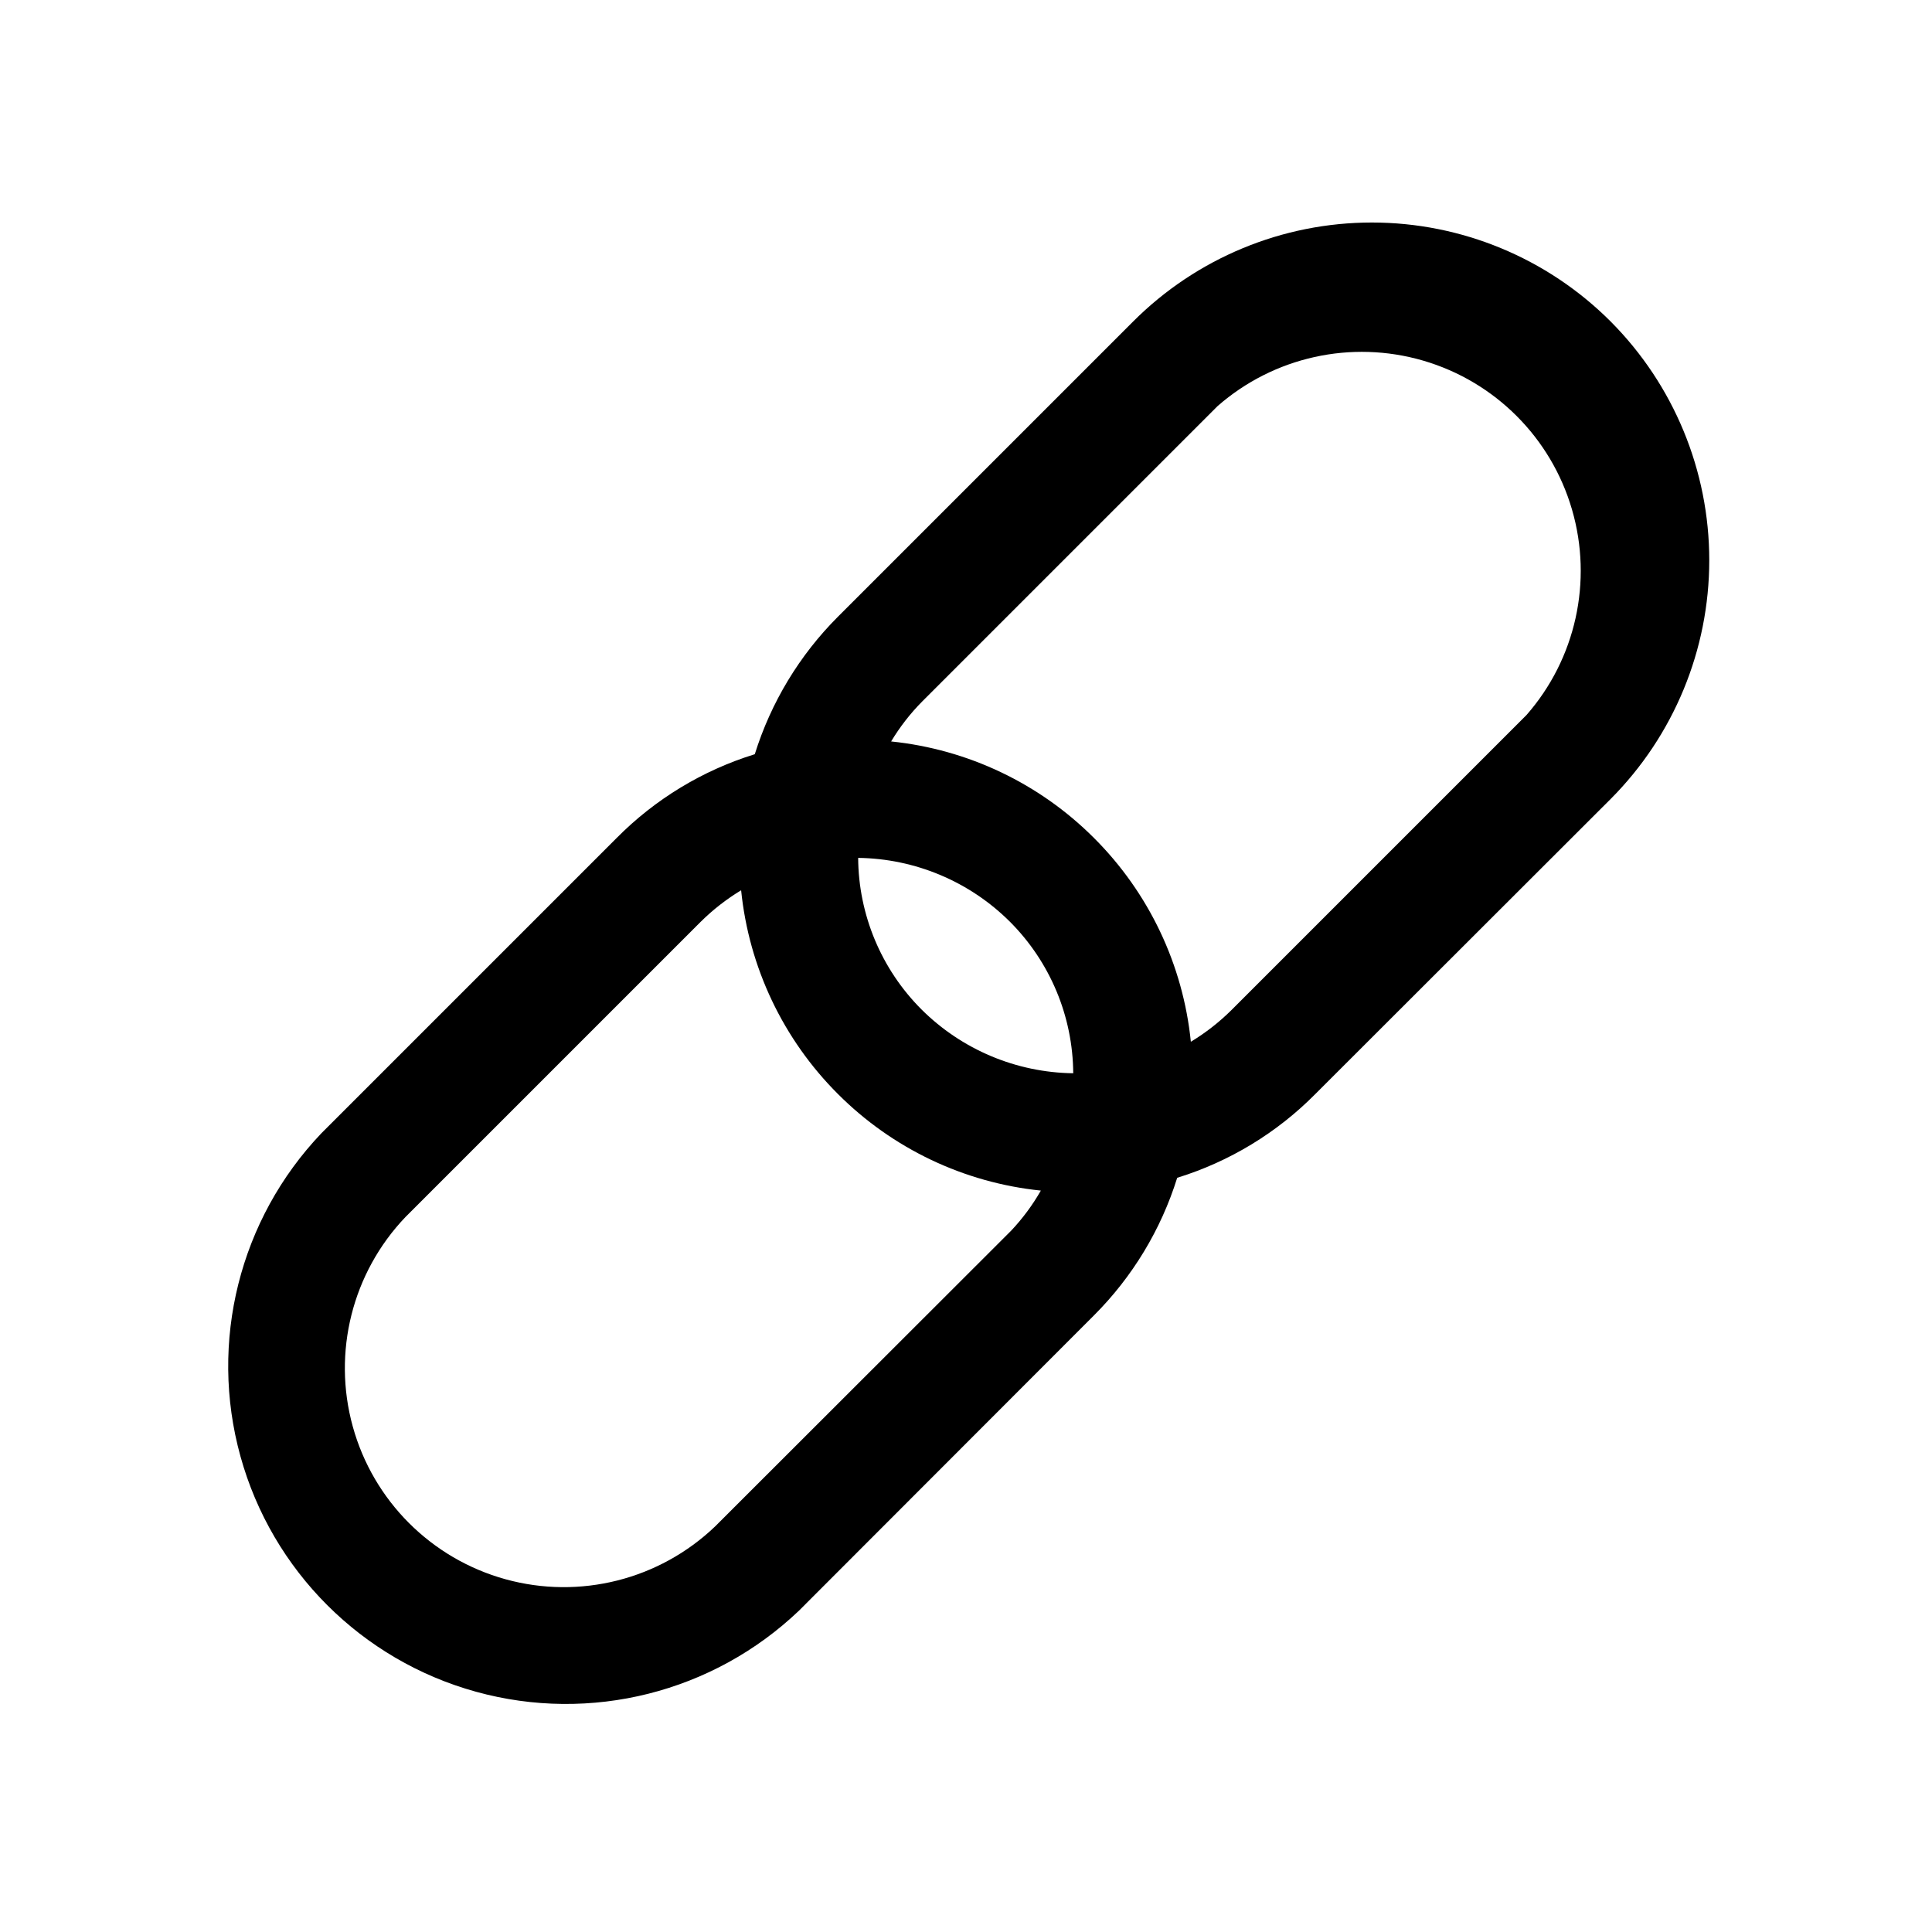
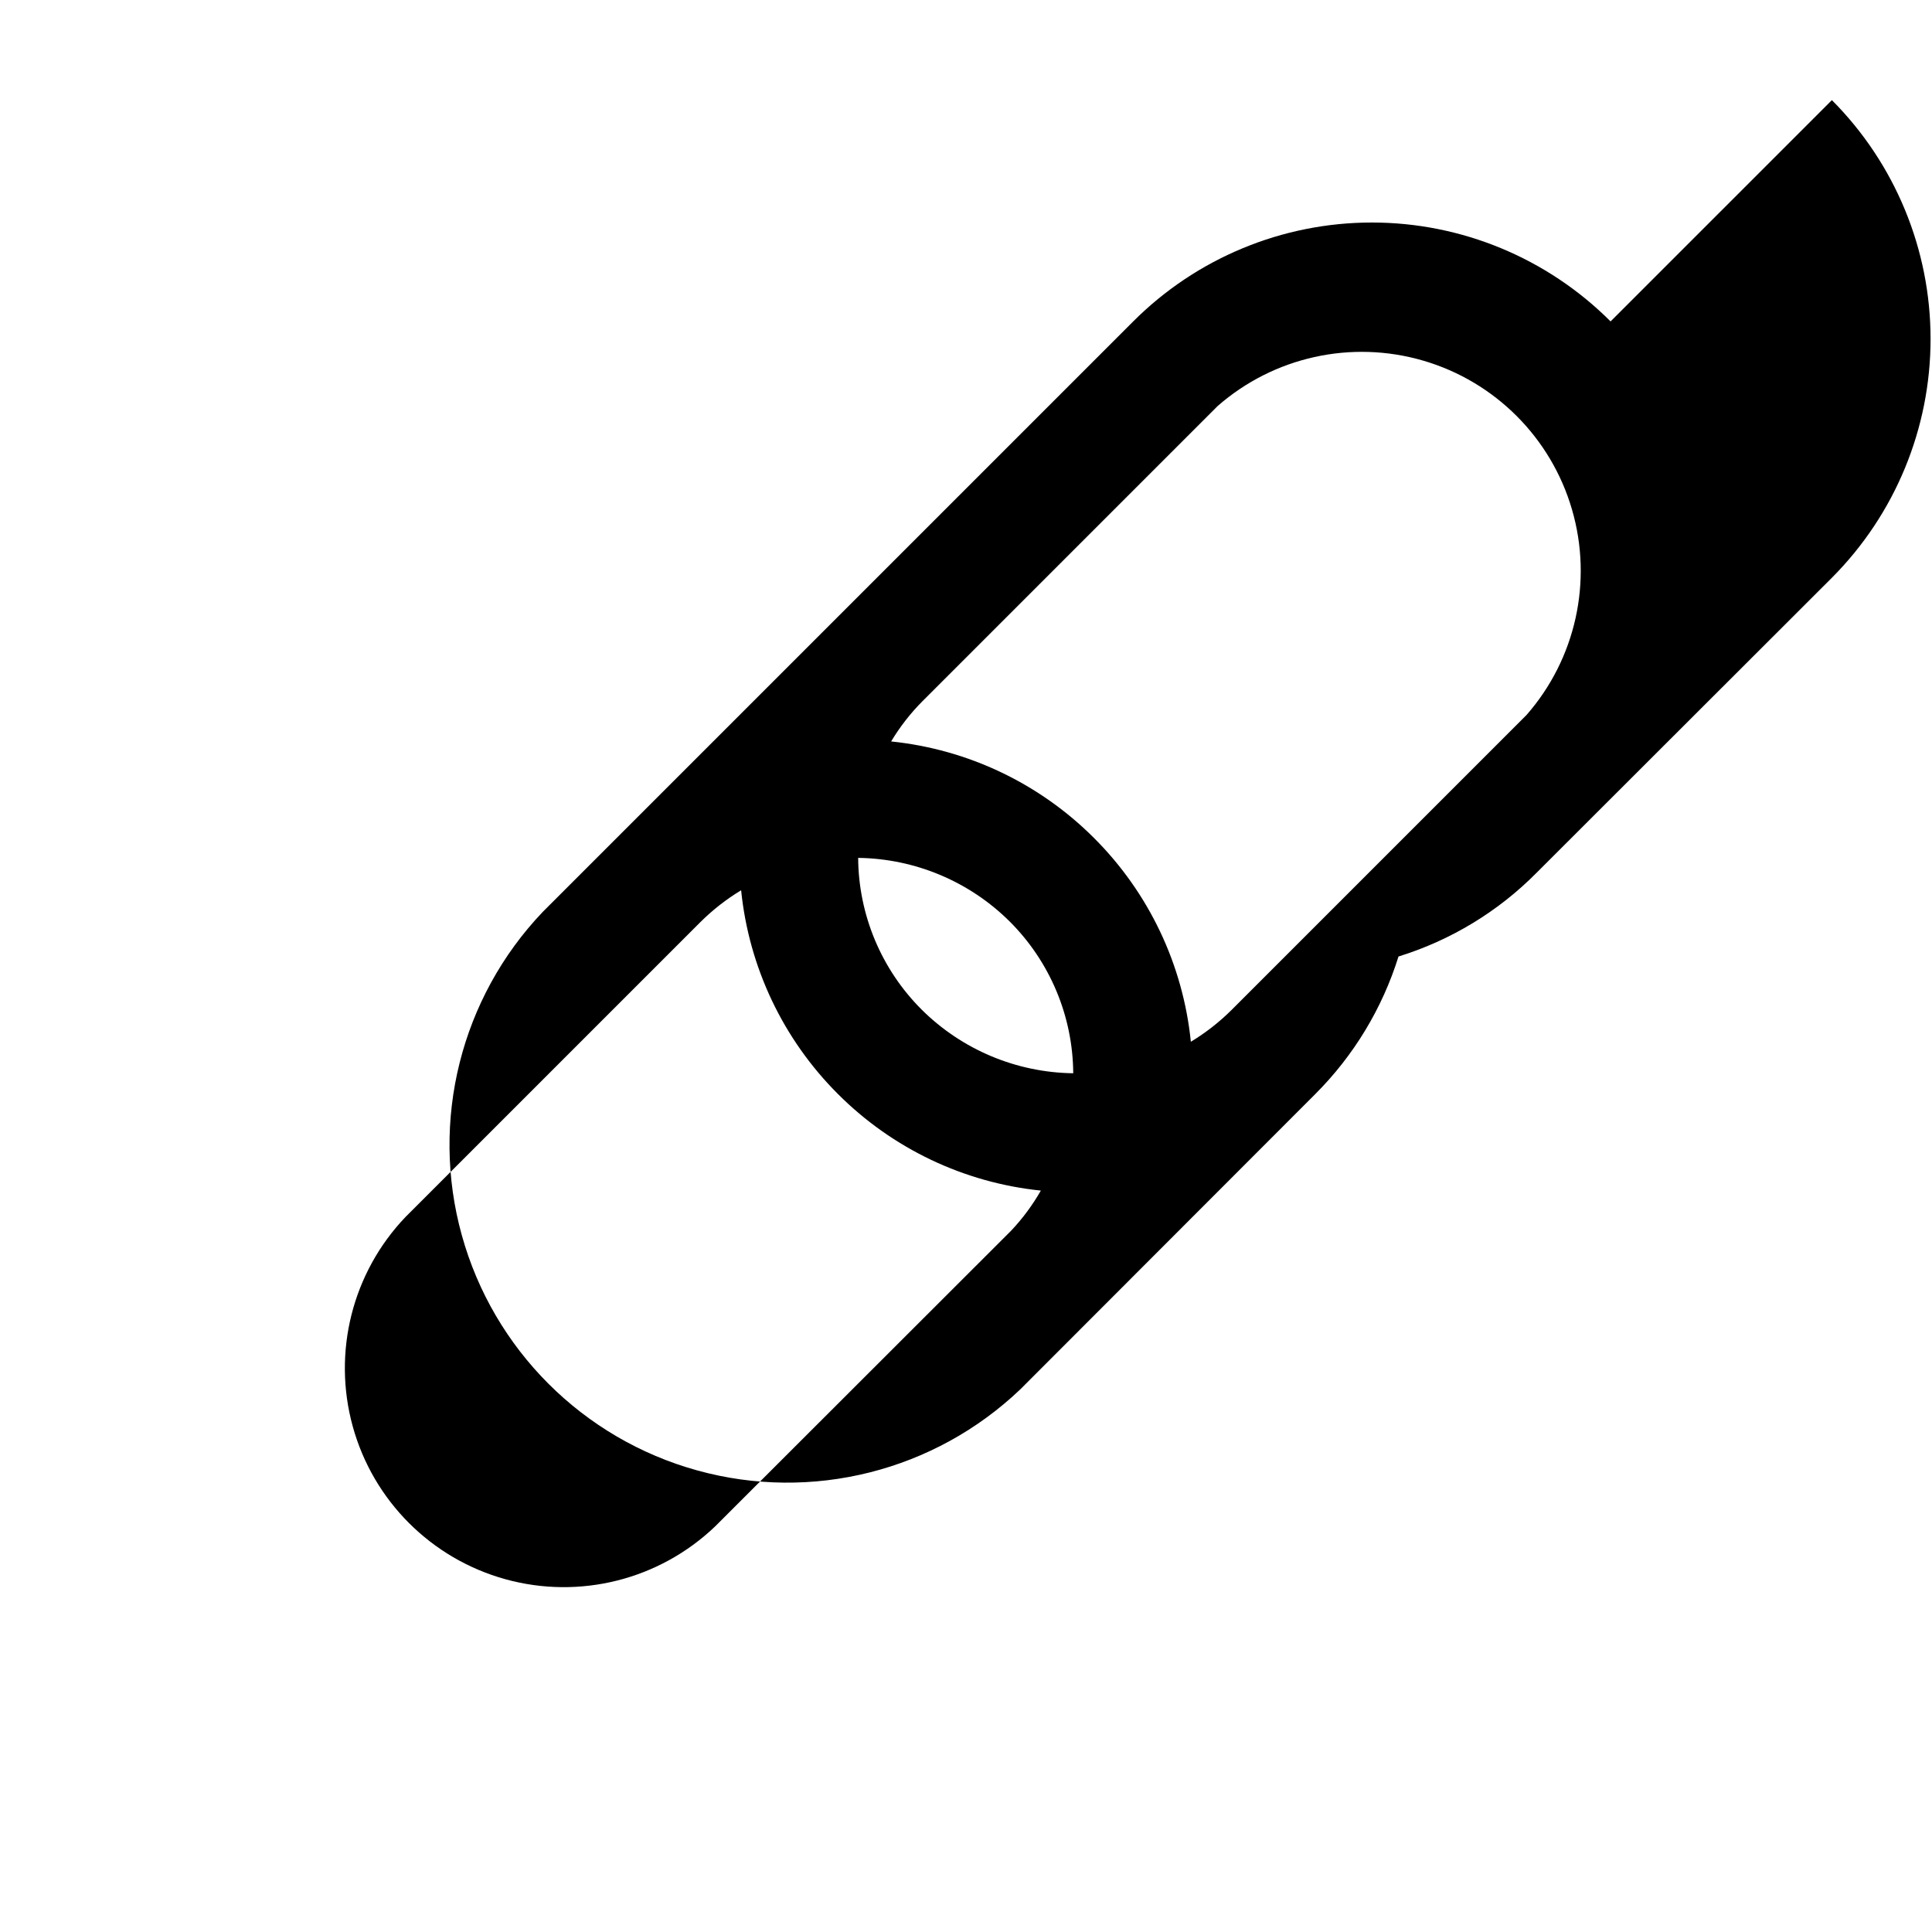
<svg xmlns="http://www.w3.org/2000/svg" fill="#000000" width="800px" height="800px" version="1.1" viewBox="144 144 512 512">
-   <path d="m570.82 229.18c-16.77-16.781-39.523-26.211-63.25-26.211-23.727 0-46.48 9.43-63.254 26.211l-78.246 78.246c-10.188 10.191-17.75 22.695-22.043 36.449-13.84 4.281-26.41 11.906-36.605 22.199l-78.246 78.246c-21.703 22.785-29.852 55.293-21.453 85.621 8.395 30.324 32.098 54.016 62.43 62.391 30.332 8.379 62.836 0.211 85.605-21.508l78.168-78.246c10.188-10.191 17.75-22.695 22.043-36.449 13.84-4.277 26.414-11.902 36.605-22.199l78.246-78.168c16.75-16.805 26.152-39.566 26.152-63.293 0-23.723-9.402-46.484-26.152-63.289zm-237.34 319.37c-14.762 14.098-35.844 19.402-55.516 13.969-19.672-5.434-35.047-20.805-40.477-40.48-5.434-19.672-0.133-40.754 13.965-55.516l78.246-78.246h0.004c3.227-3.195 6.82-5.996 10.703-8.344 2.07 20.422 11.137 39.5 25.664 54 14.441 14.465 33.434 23.5 53.766 25.586-2.195 3.84-4.836 7.406-7.871 10.625zm37.941-177.2c15.102 0.191 29.531 6.262 40.227 16.926 10.648 10.656 16.672 25.082 16.77 40.148-15.102-0.191-29.531-6.266-40.227-16.926-10.648-10.66-16.676-25.082-16.77-40.148zm177.12-37.863-78.246 78.246c-3.231 3.195-6.82 5.996-10.707 8.344-2.066-20.422-11.133-39.5-25.664-54-14.441-14.461-33.434-23.5-53.766-25.586 2.32-3.859 5.094-7.43 8.266-10.625l78.25-78.25c14.906-13.055 35.445-17.602 54.469-12.051 19.027 5.551 33.902 20.426 39.449 39.449 5.551 19.023 1.008 39.566-12.051 54.473z" />
+   <path d="m570.82 229.18c-16.77-16.781-39.523-26.211-63.25-26.211-23.727 0-46.48 9.43-63.254 26.211l-78.246 78.246l-78.246 78.246c-21.703 22.785-29.852 55.293-21.453 85.621 8.395 30.324 32.098 54.016 62.43 62.391 30.332 8.379 62.836 0.211 85.605-21.508l78.168-78.246c10.188-10.191 17.75-22.695 22.043-36.449 13.84-4.277 26.414-11.902 36.605-22.199l78.246-78.168c16.75-16.805 26.152-39.566 26.152-63.293 0-23.723-9.402-46.484-26.152-63.289zm-237.34 319.37c-14.762 14.098-35.844 19.402-55.516 13.969-19.672-5.434-35.047-20.805-40.477-40.48-5.434-19.672-0.133-40.754 13.965-55.516l78.246-78.246h0.004c3.227-3.195 6.82-5.996 10.703-8.344 2.07 20.422 11.137 39.5 25.664 54 14.441 14.465 33.434 23.5 53.766 25.586-2.195 3.84-4.836 7.406-7.871 10.625zm37.941-177.2c15.102 0.191 29.531 6.262 40.227 16.926 10.648 10.656 16.672 25.082 16.77 40.148-15.102-0.191-29.531-6.266-40.227-16.926-10.648-10.66-16.676-25.082-16.77-40.148zm177.12-37.863-78.246 78.246c-3.231 3.195-6.82 5.996-10.707 8.344-2.066-20.422-11.133-39.5-25.664-54-14.441-14.461-33.434-23.5-53.766-25.586 2.32-3.859 5.094-7.43 8.266-10.625l78.25-78.25c14.906-13.055 35.445-17.602 54.469-12.051 19.027 5.551 33.902 20.426 39.449 39.449 5.551 19.023 1.008 39.566-12.051 54.473z" />
</svg>